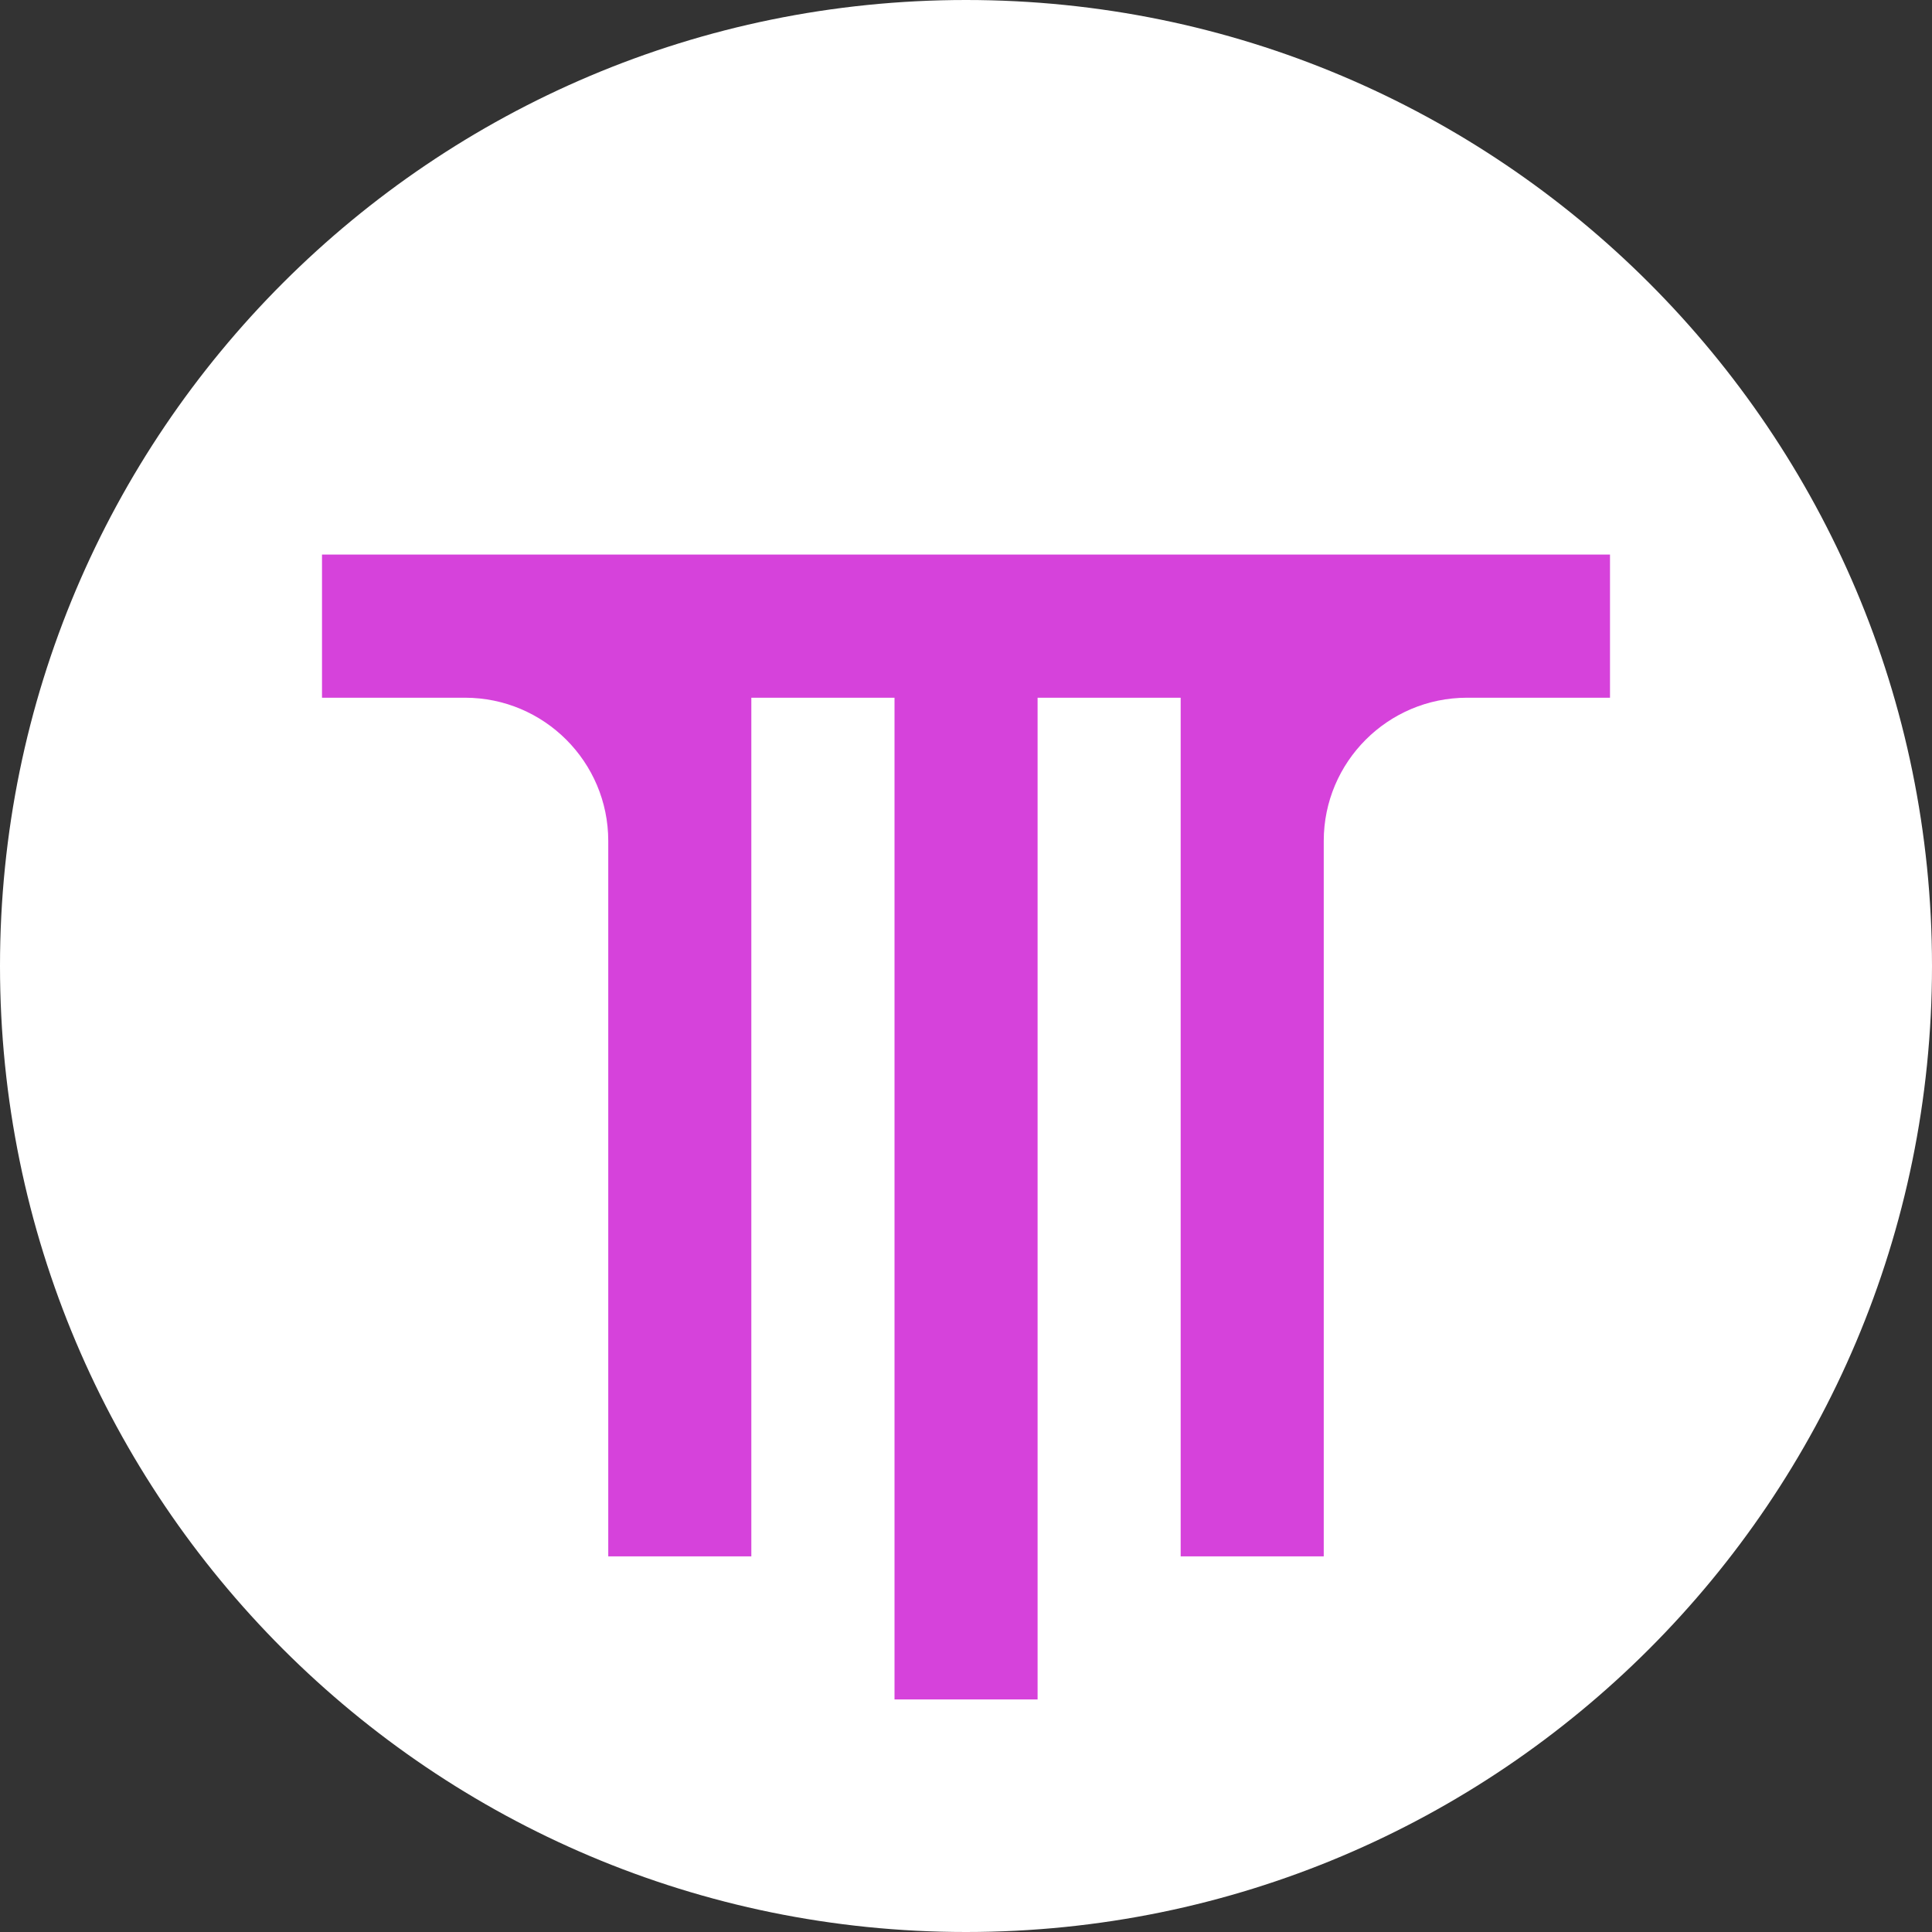
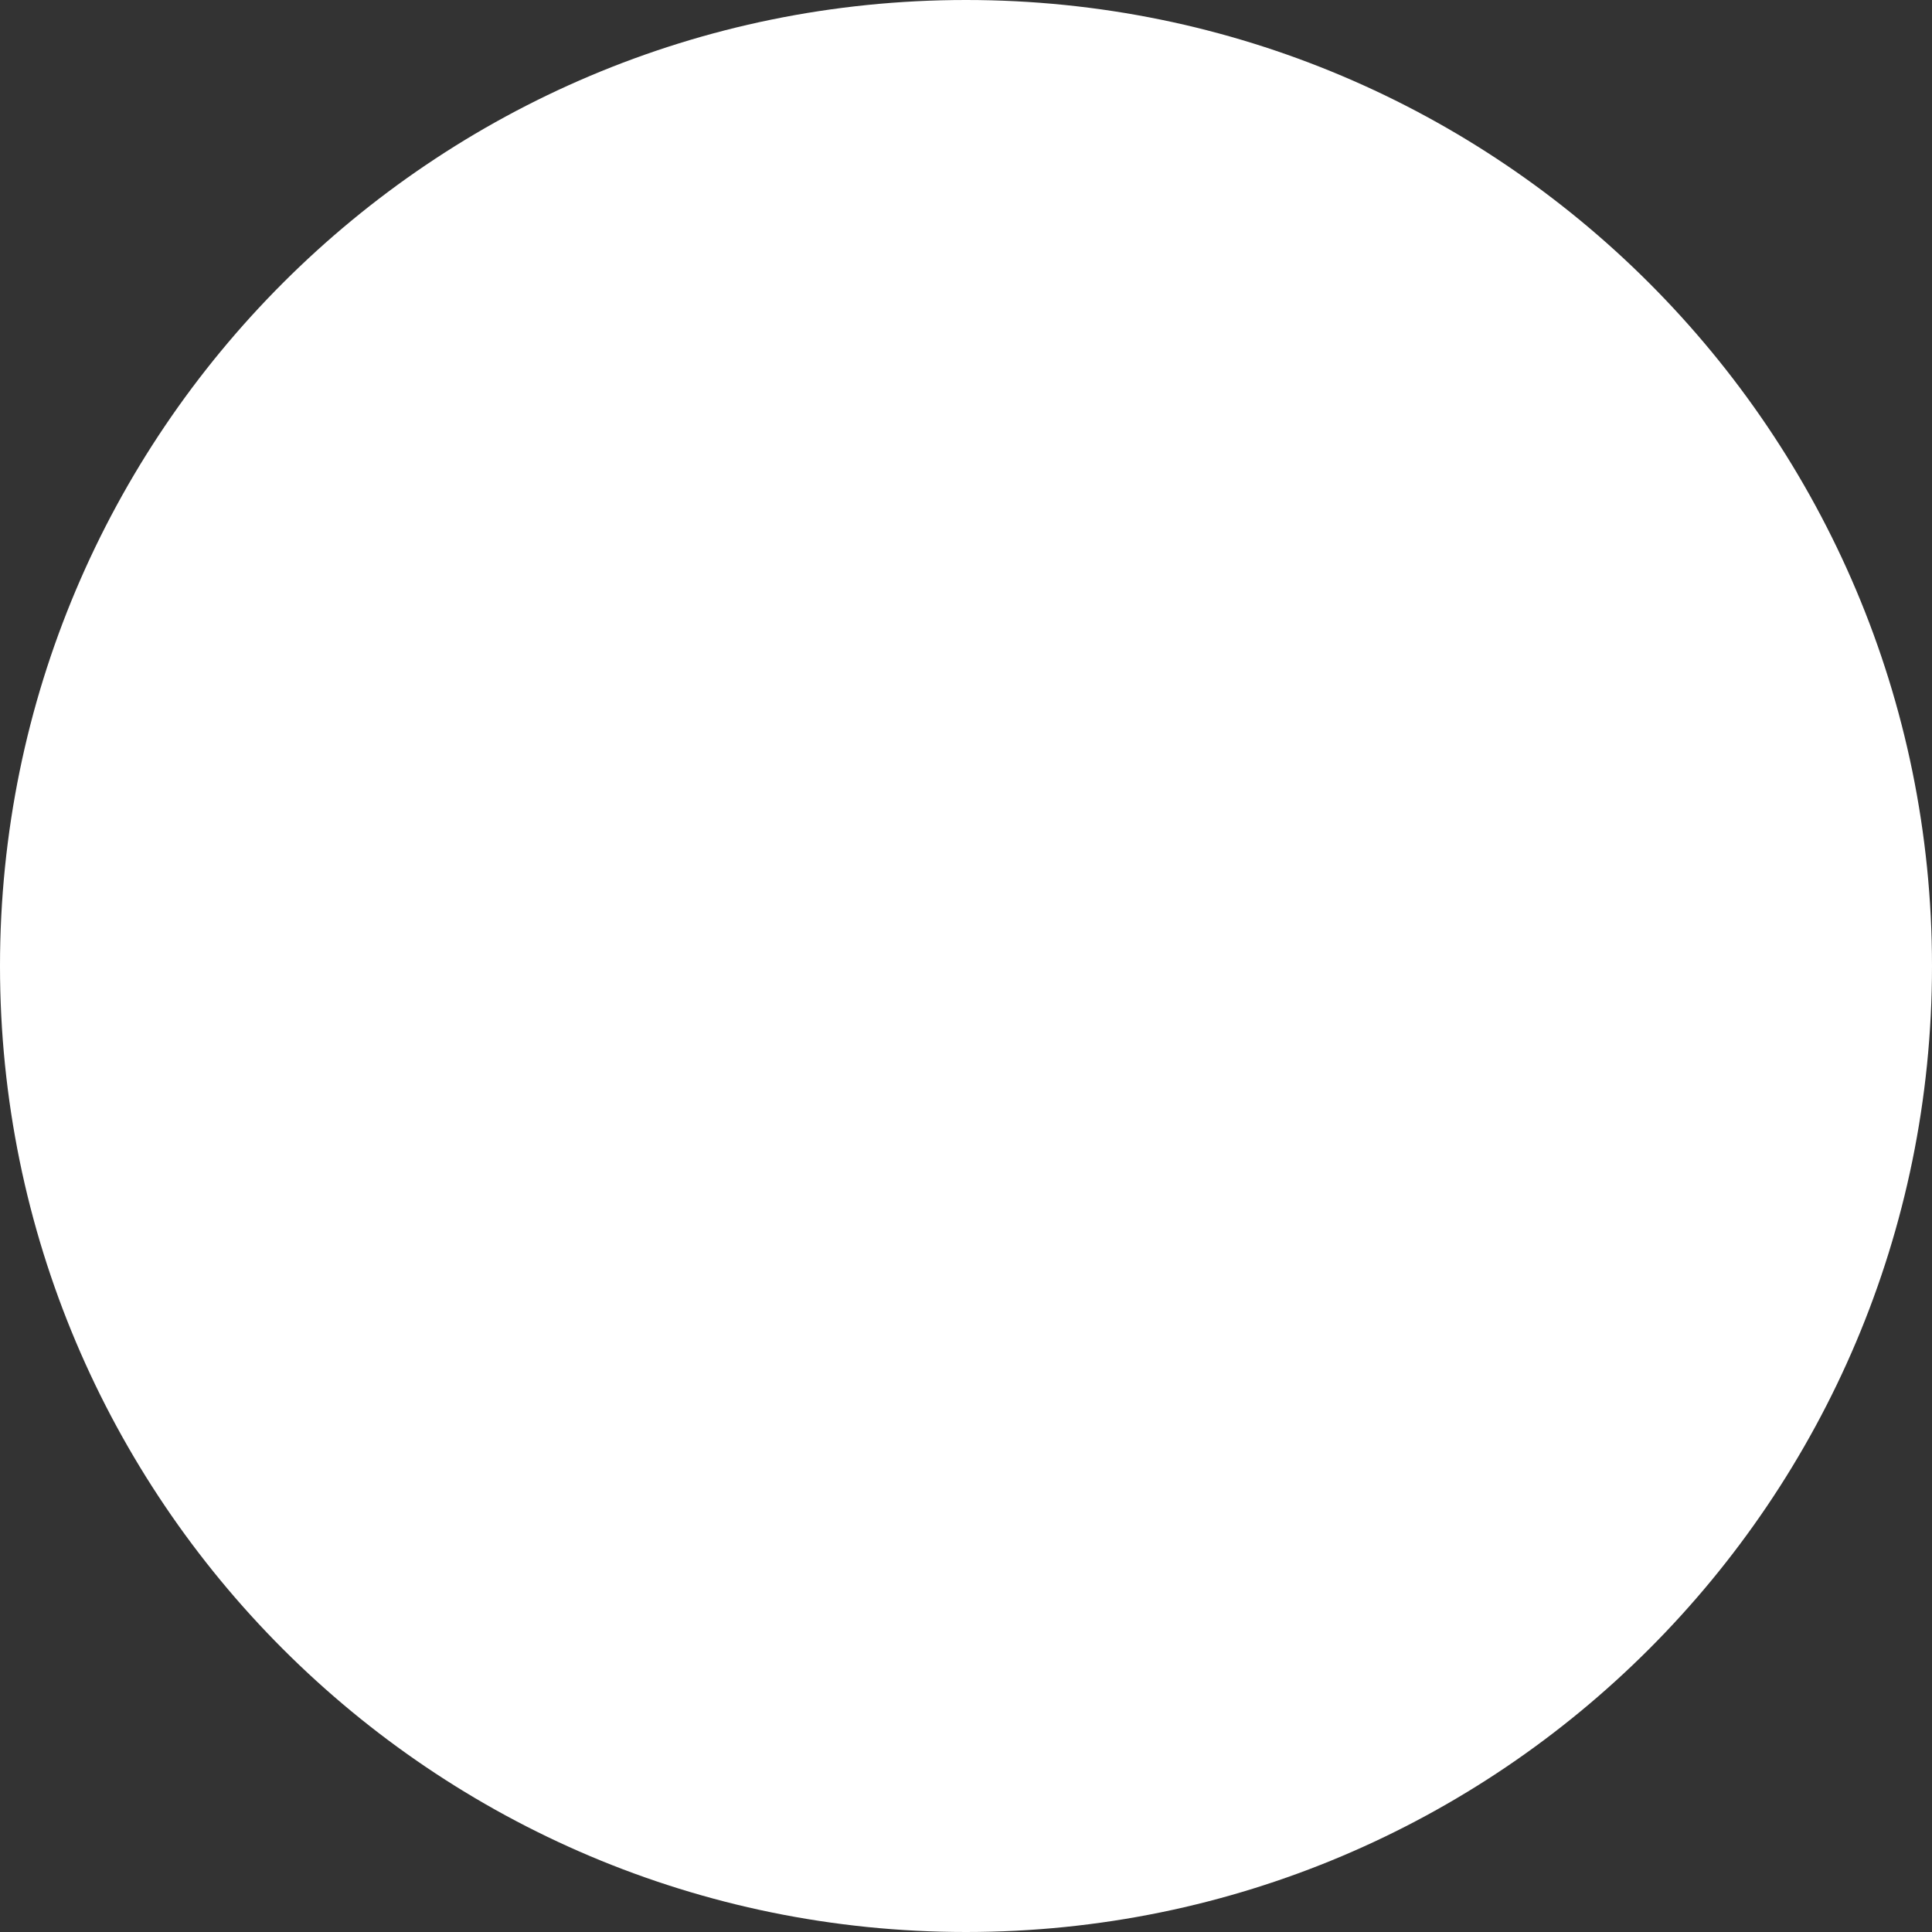
<svg xmlns="http://www.w3.org/2000/svg" width="36" height="36" viewBox="0 0 36 36" fill="none">
  <rect x="0" y="0" width="36" height="36" fill="#333333" stroke="none" />
  <path d="M18 36C27.941 36 36 27.941 36 18C36 8.059 27.941 0 18 0C8.059 0 0 8.059 0 18C0 27.941 8.059 36 18 36Z" fill="white" />
-   <path d="M30 10.333V13.001H27.336C25.862 13.001 24.666 14.197 24.666 15.67V29.001H22V13.001H19.334V31.667H16.668V13.001H14V29.001H11.334V15.67C11.334 14.197 10.138 13.001 8.664 13.001H6V10.333H30Z" fill="#D642DB" />
</svg>